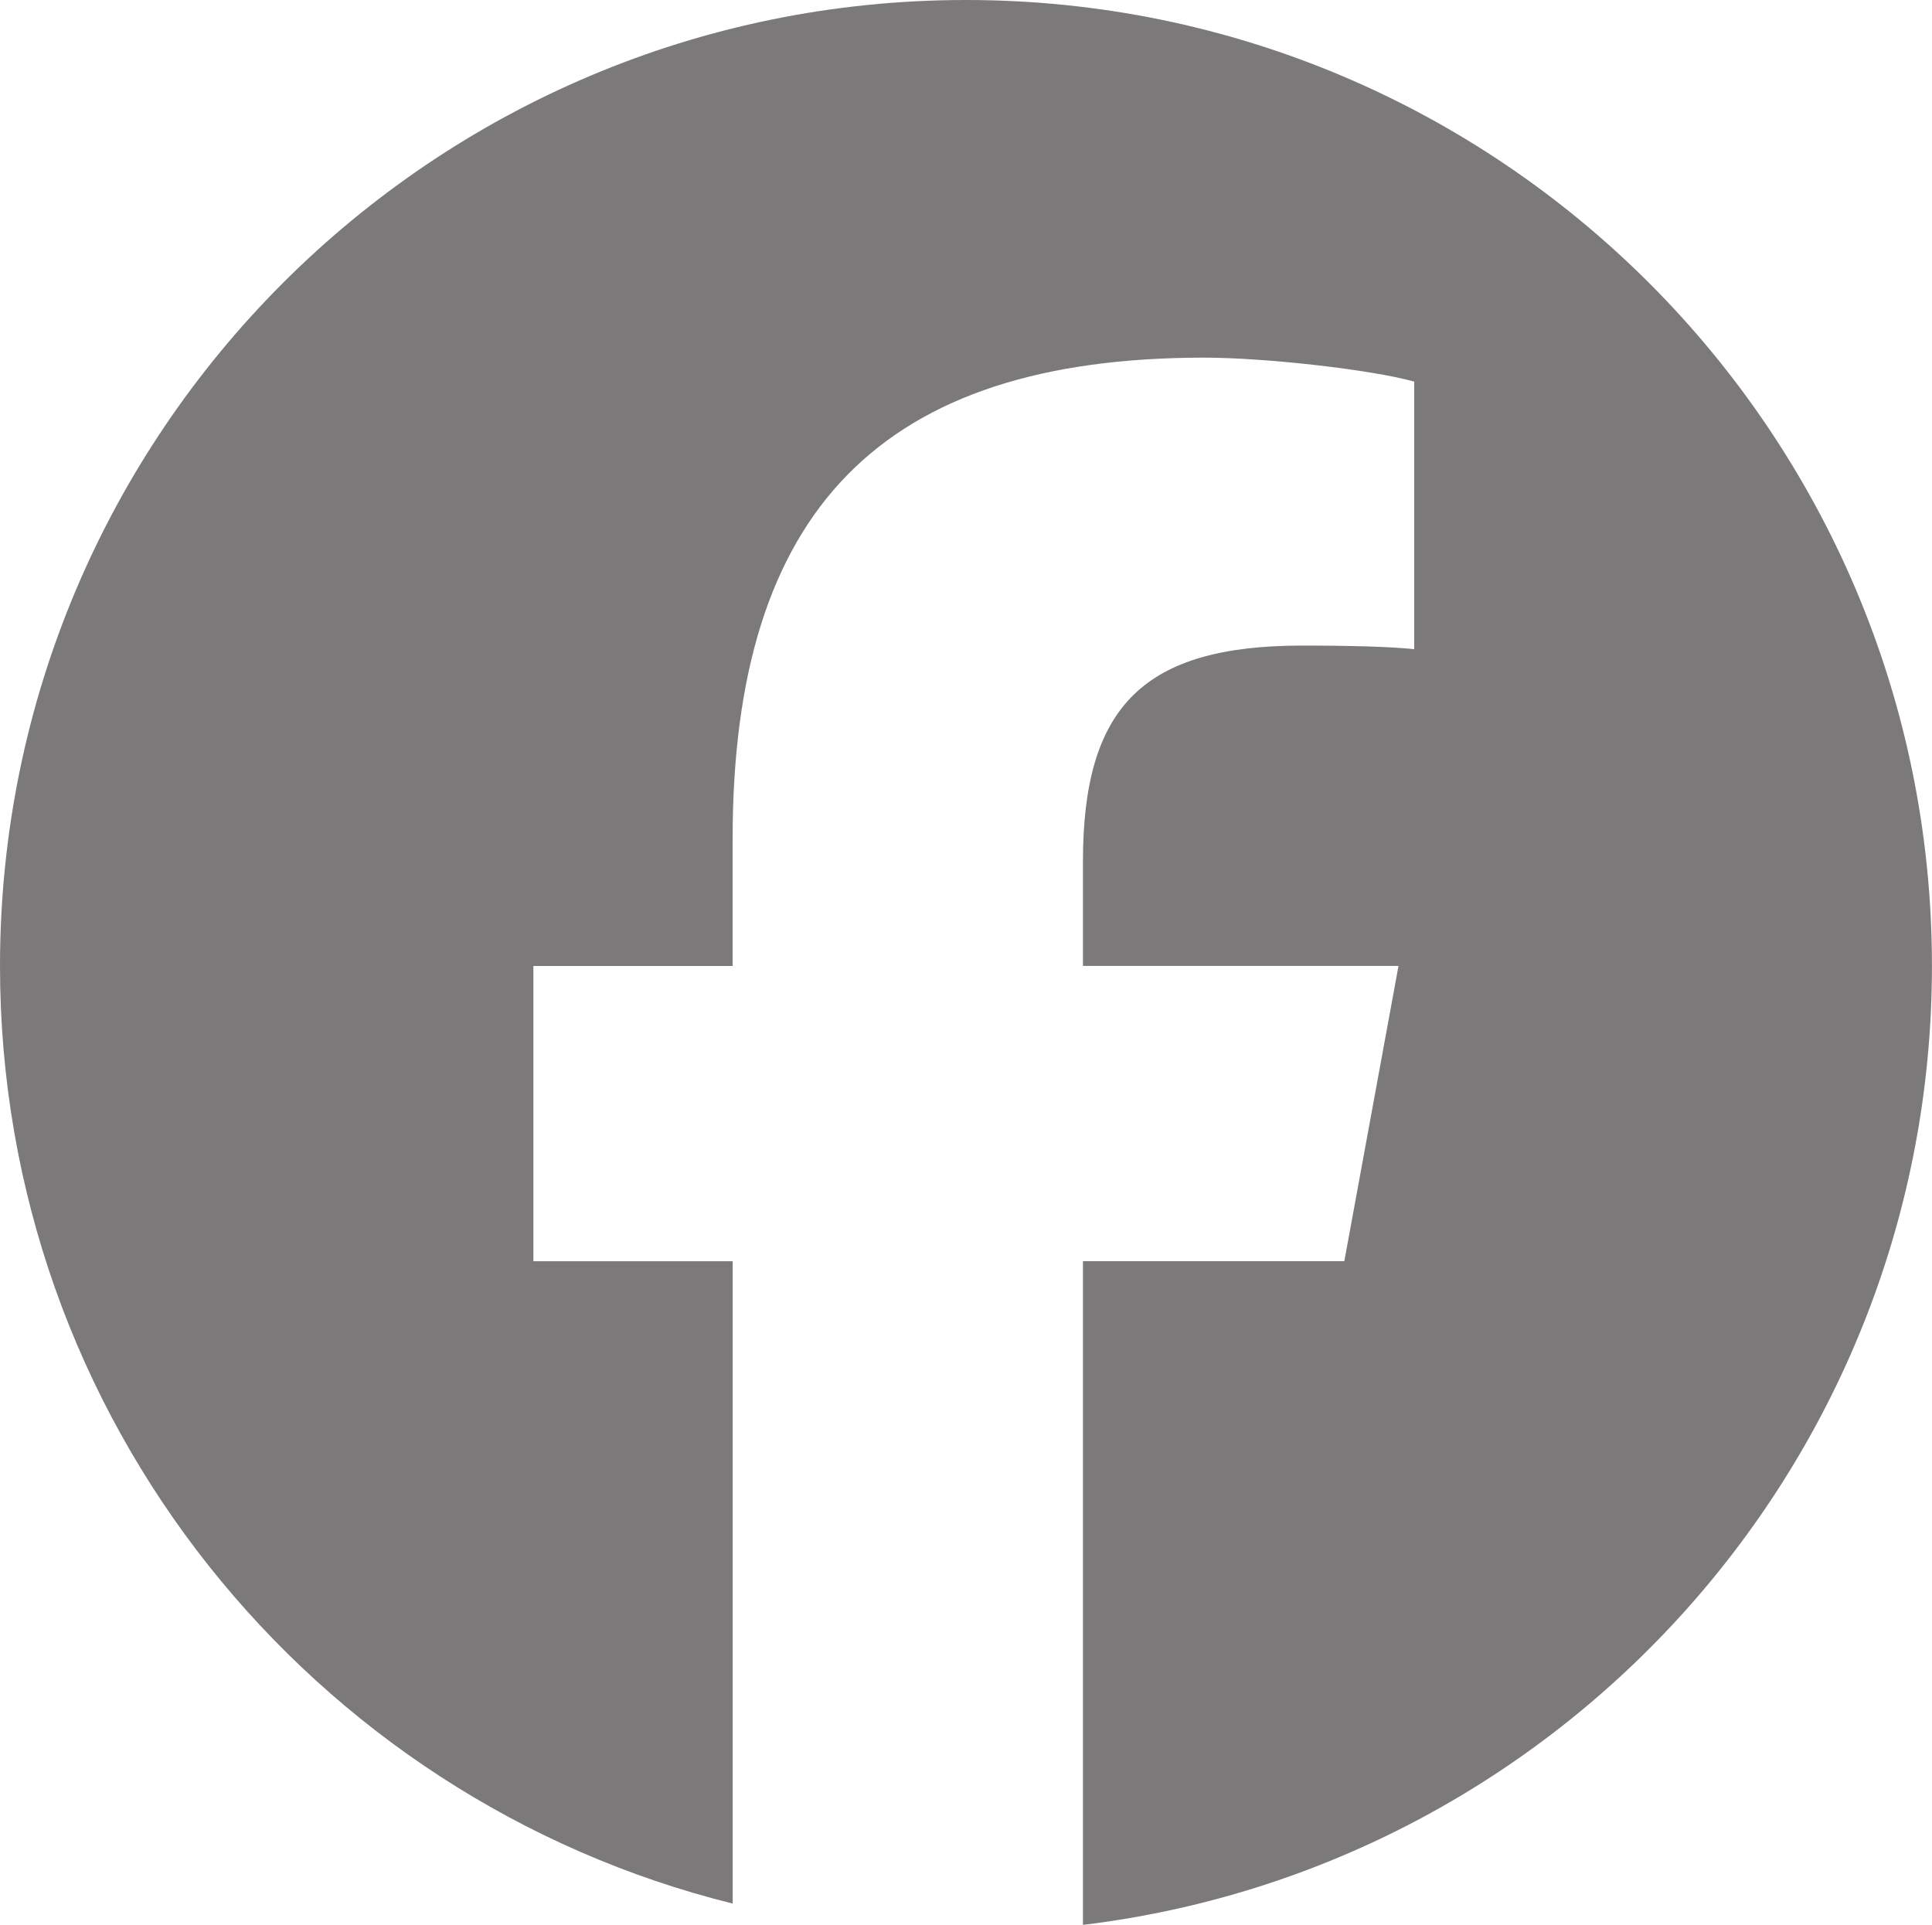
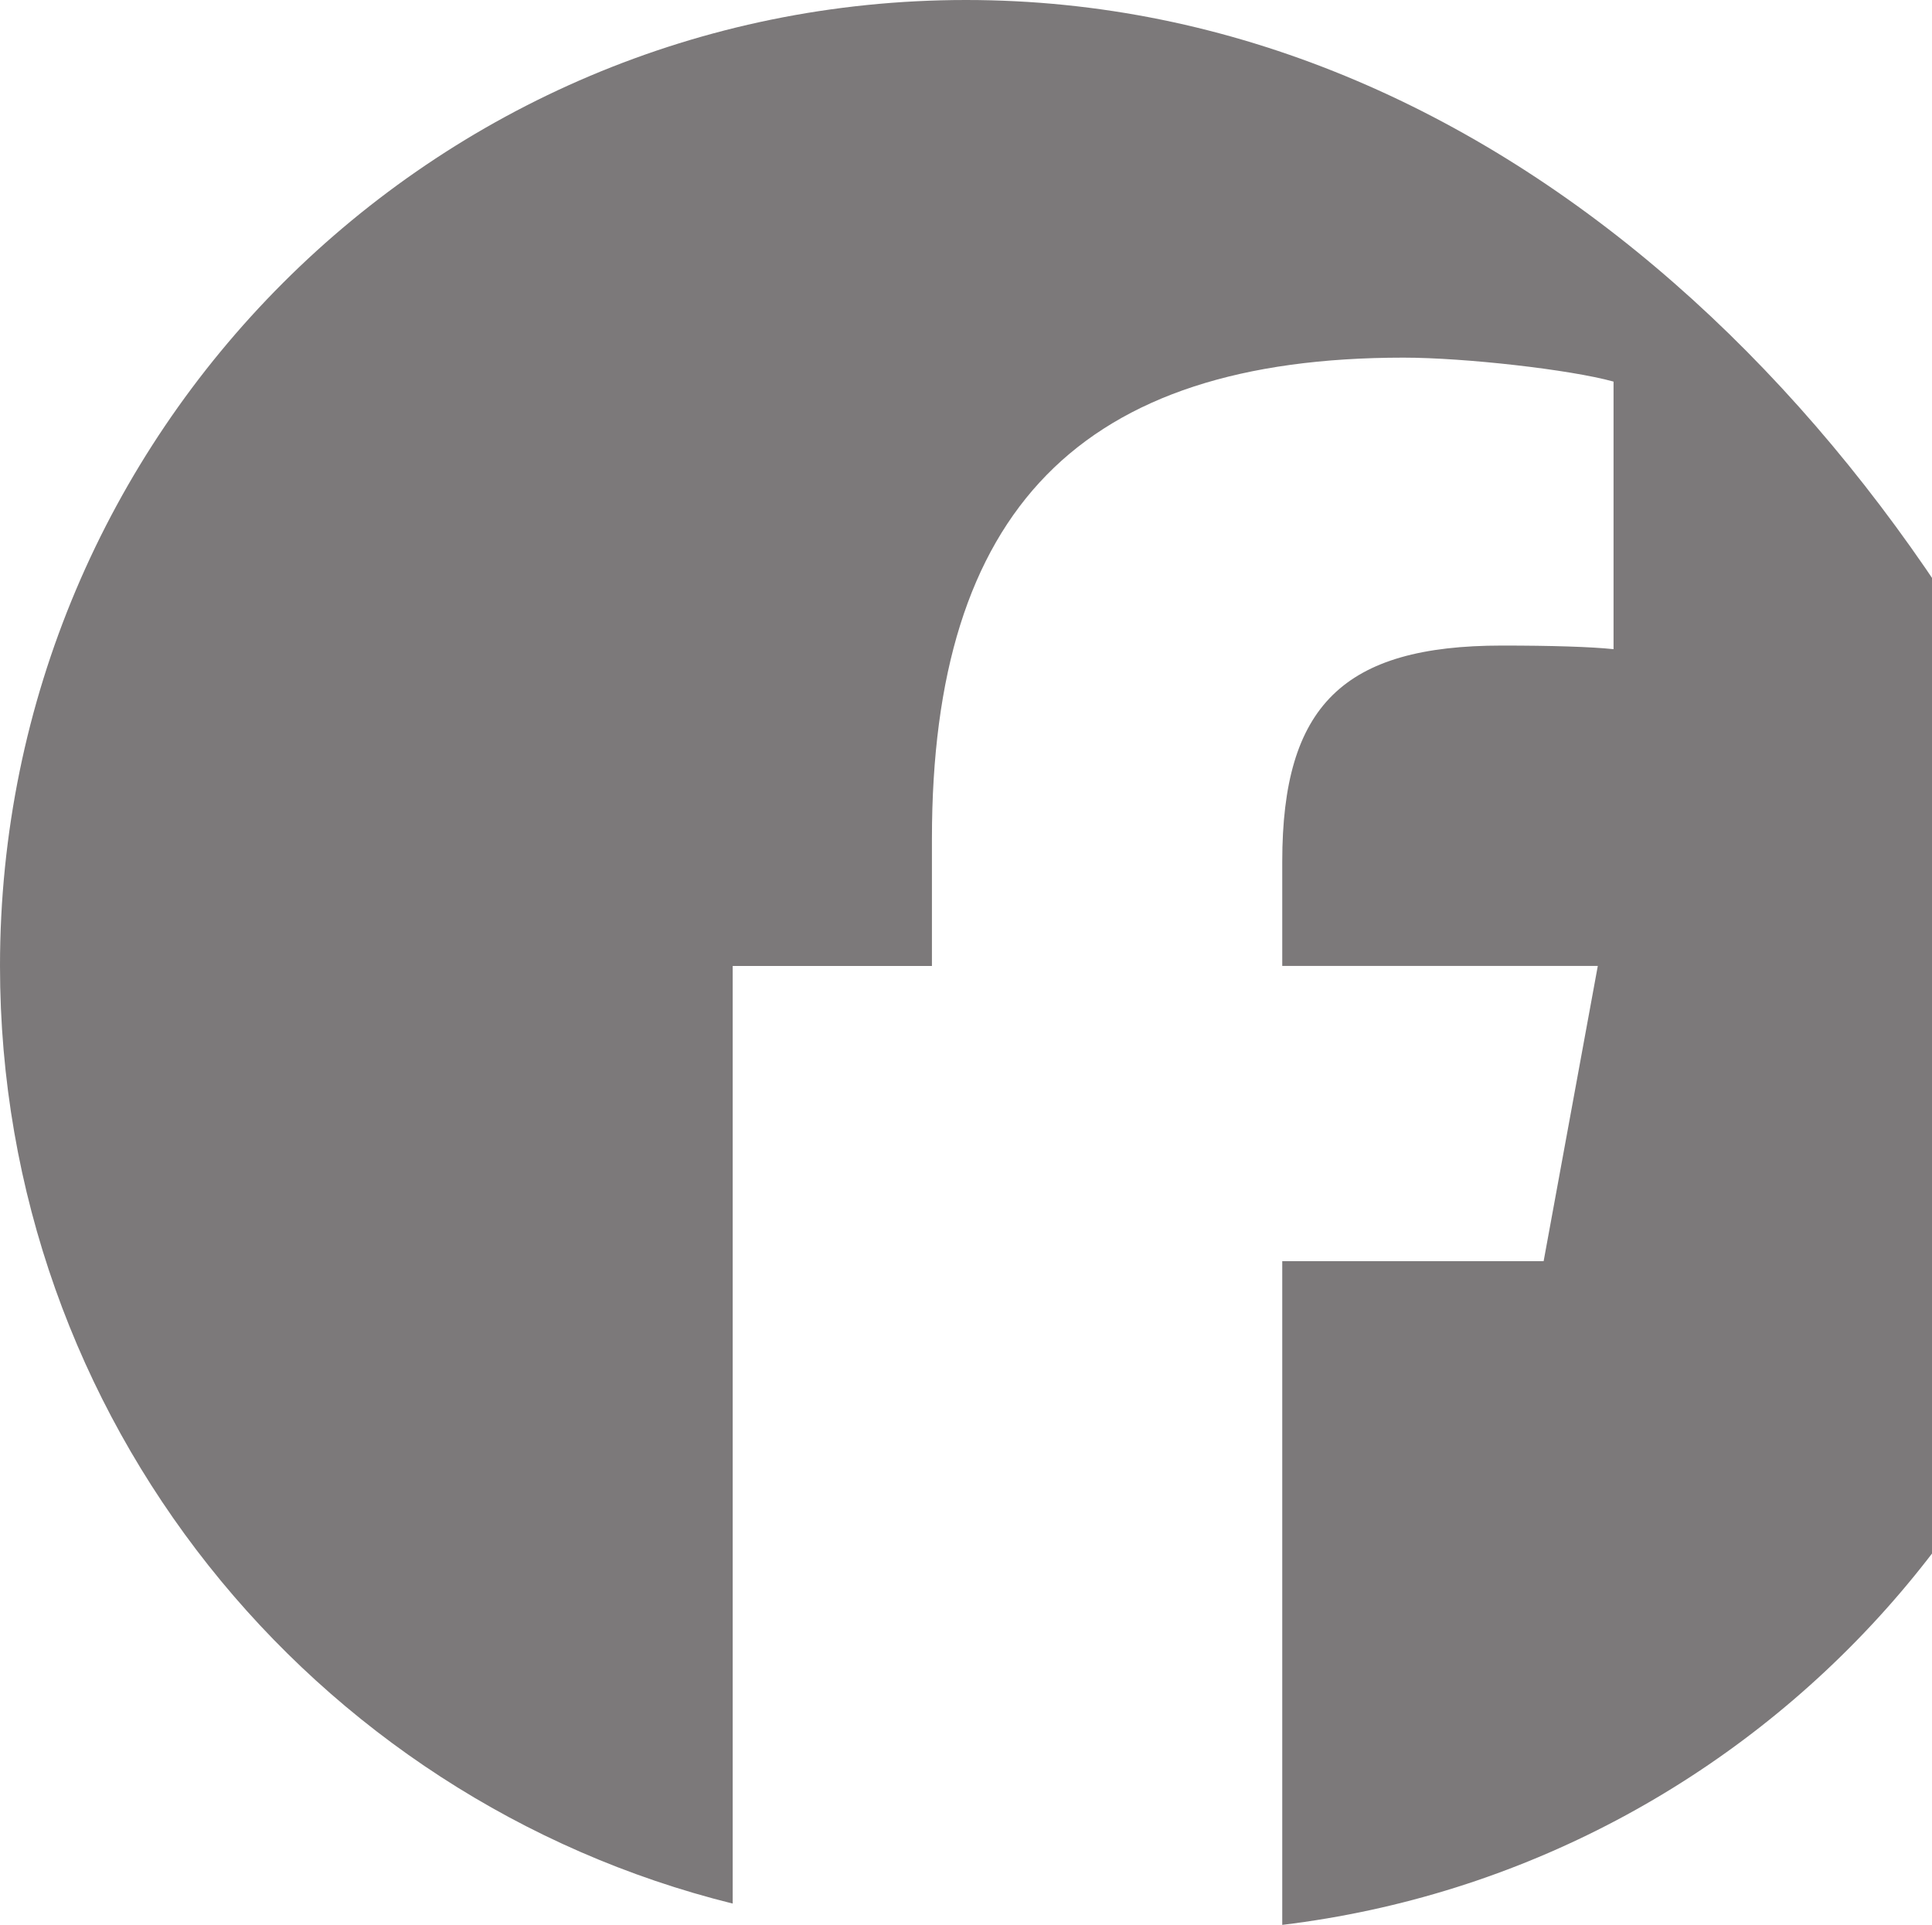
<svg xmlns="http://www.w3.org/2000/svg" xml:space="preserve" width="30.564" height="30.453">
-   <path fill="#7C797A" d="M15.282 0C6.842 0 0 6.843 0 15.282c0 7.168 4.934 13.182 11.591 14.833V19.953H8.438v-4.671h3.152V13.27c0-5.202 2.354-7.612 7.46-7.612.969 0 2.64.189 3.323.379v4.233c-.361-.038-.988-.057-1.766-.057-2.506 0-3.475.949-3.475 3.417v1.651h4.992l-.857 4.671h-4.135v10.5c7.567-.913 13.431-7.357 13.431-15.171C30.564 6.843 23.723 0 15.282 0z" />
+   <path fill="#7C797A" d="M15.282 0C6.842 0 0 6.843 0 15.282c0 7.168 4.934 13.182 11.591 14.833V19.953v-4.671h3.152V13.27c0-5.202 2.354-7.612 7.46-7.612.969 0 2.64.189 3.323.379v4.233c-.361-.038-.988-.057-1.766-.057-2.506 0-3.475.949-3.475 3.417v1.651h4.992l-.857 4.671h-4.135v10.5c7.567-.913 13.431-7.357 13.431-15.171C30.564 6.843 23.723 0 15.282 0z" />
</svg>